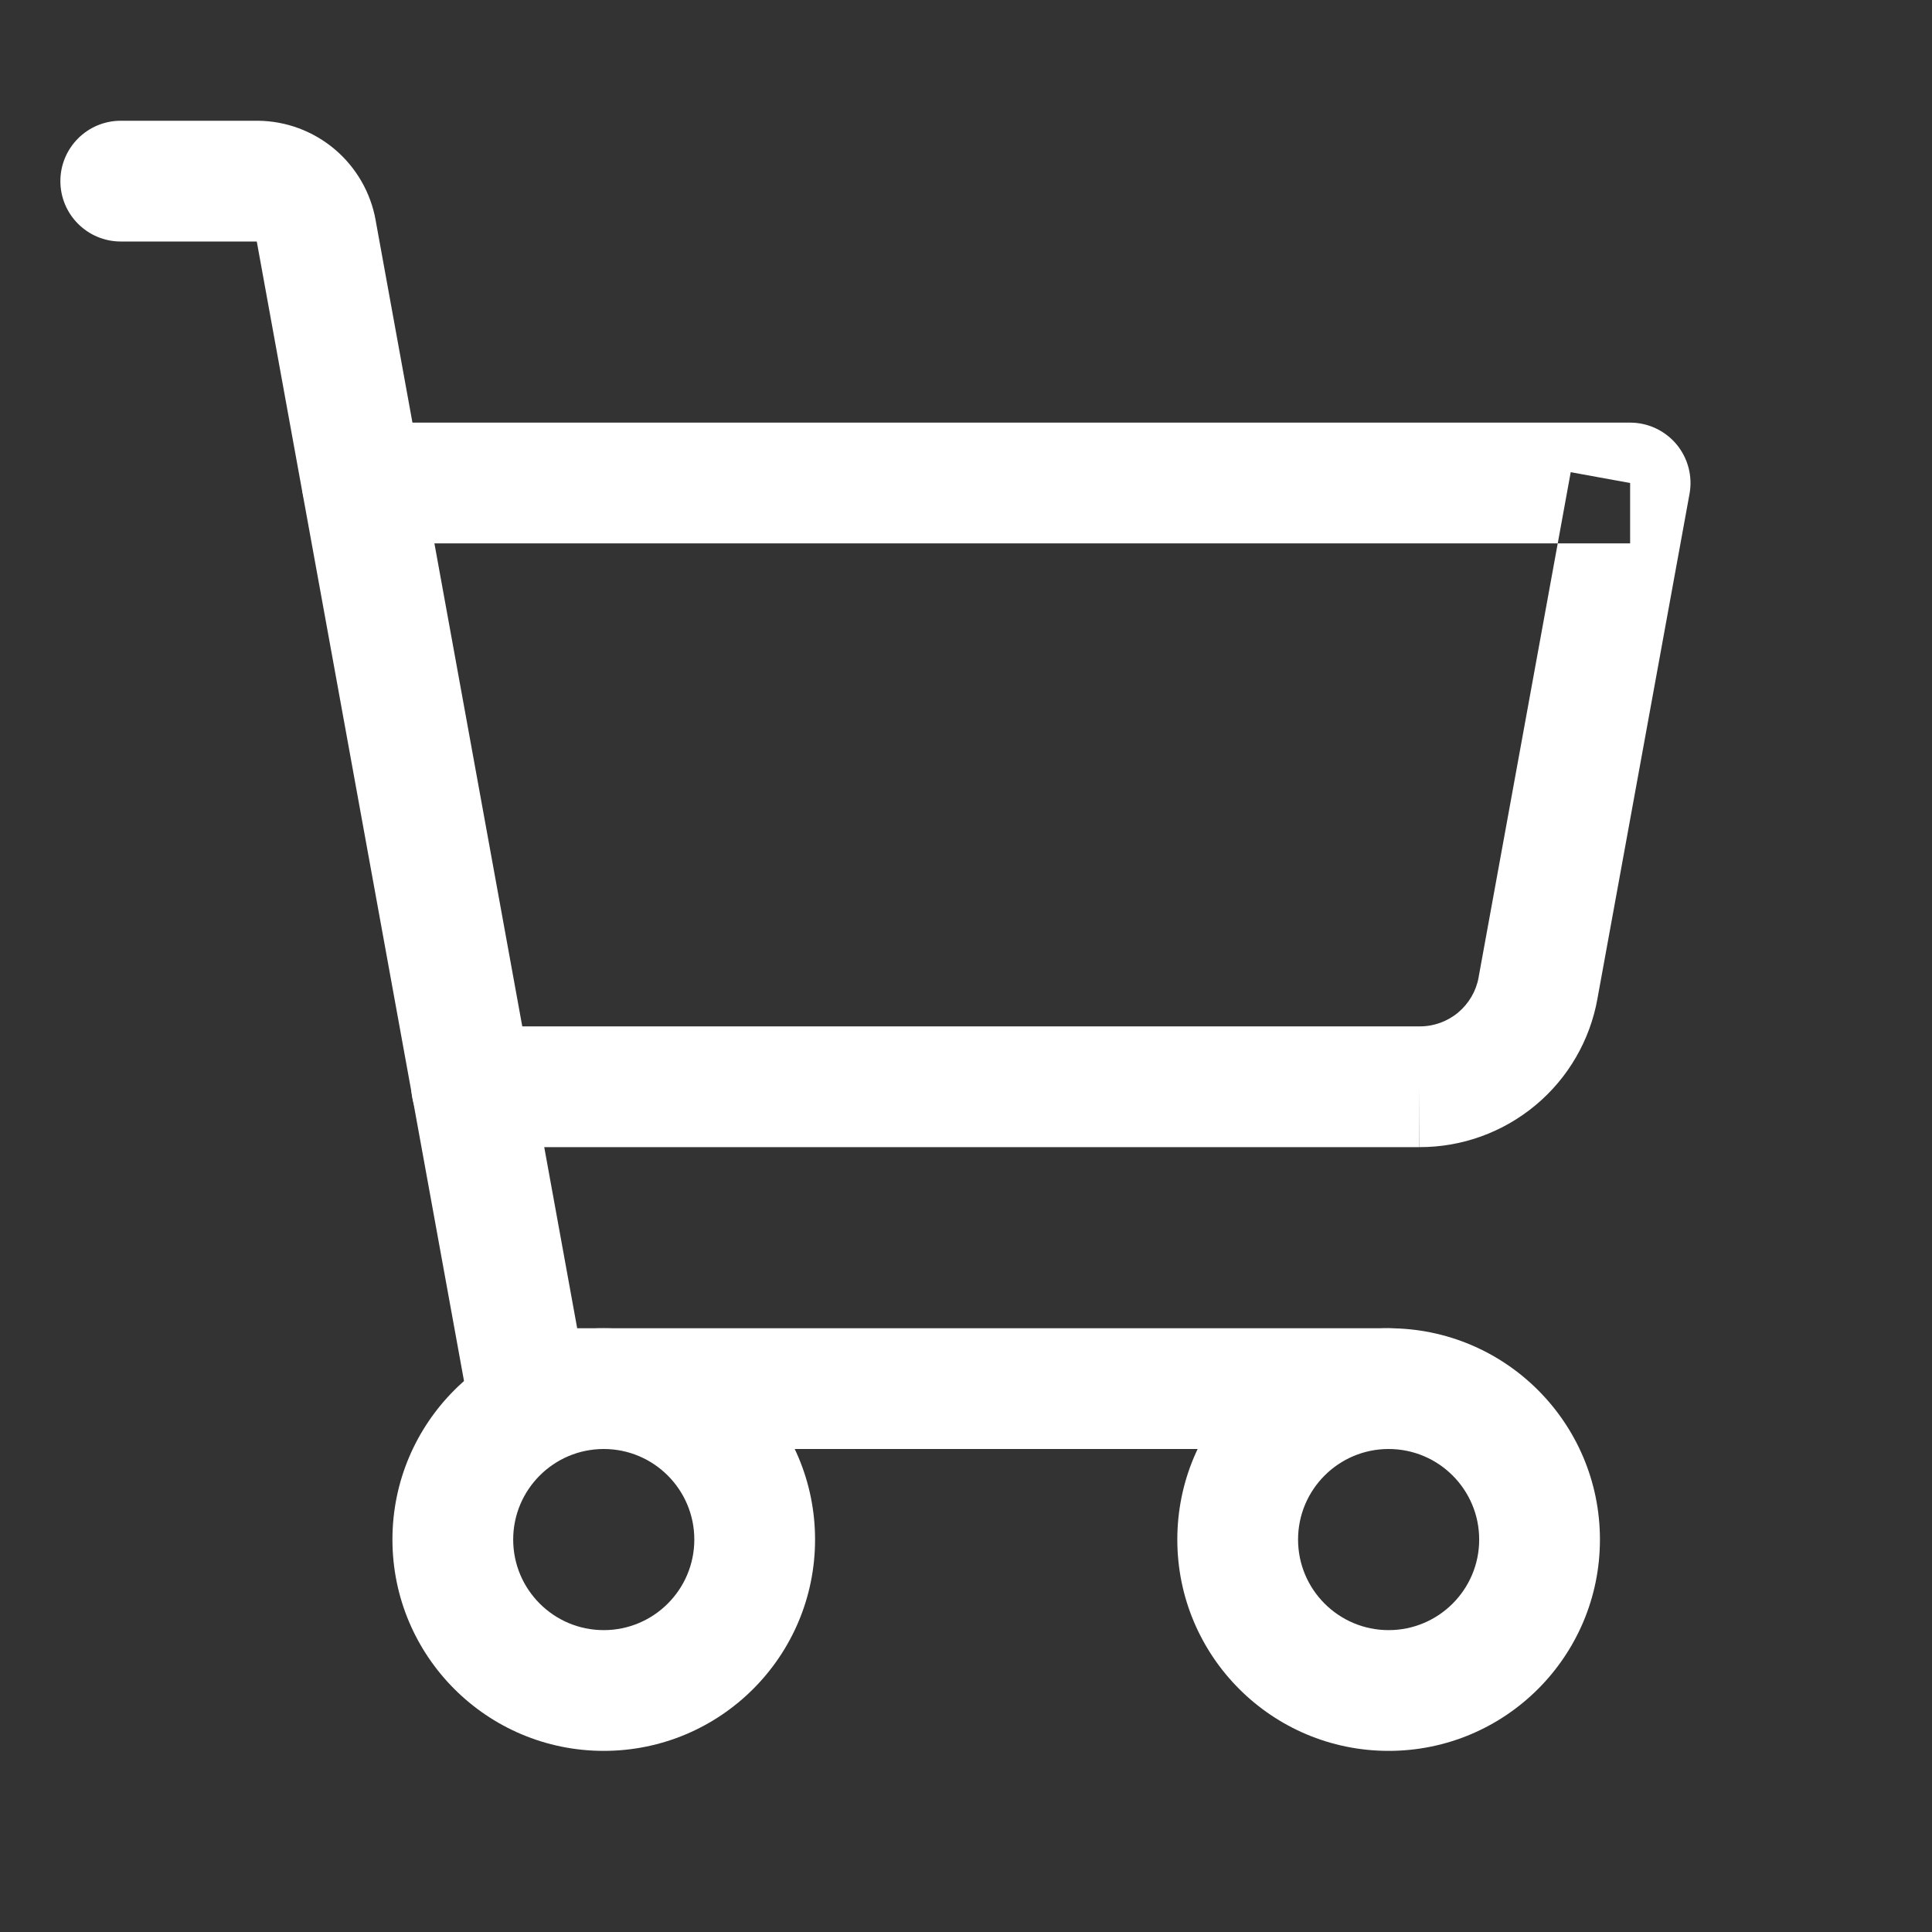
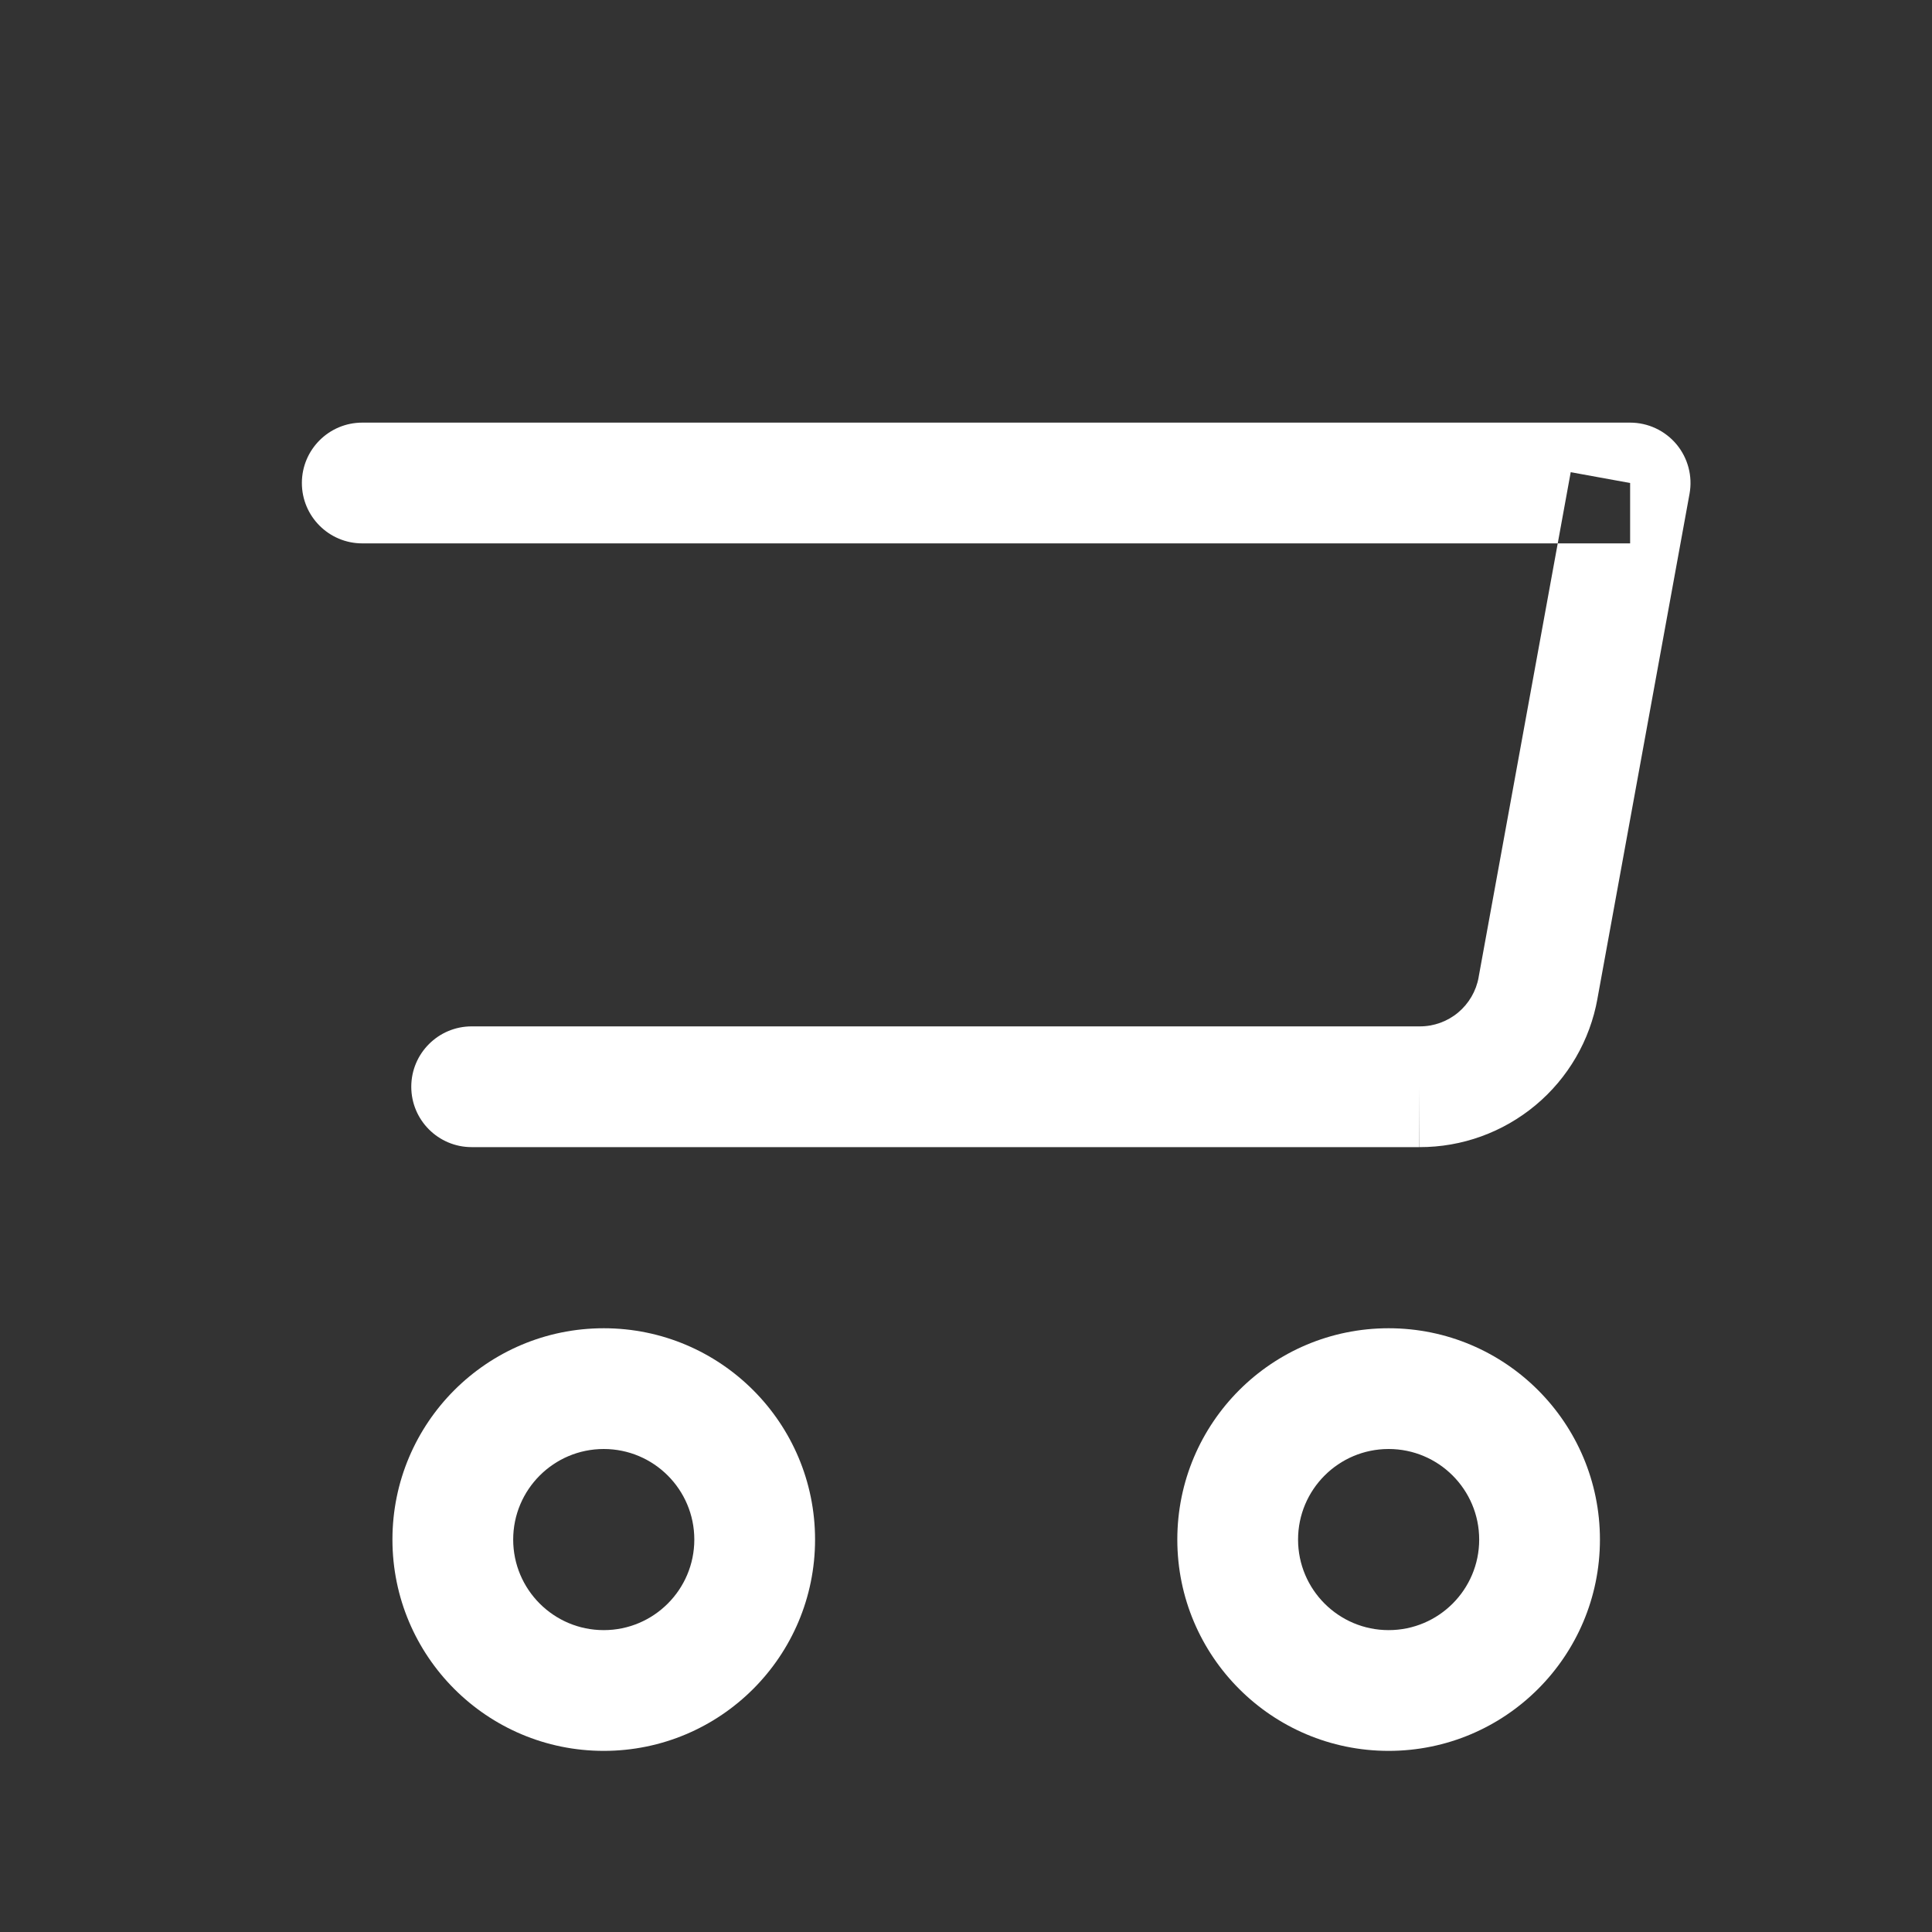
<svg xmlns="http://www.w3.org/2000/svg" width="32" height="32" viewBox="0 0 32 32" fill="none">
  <rect x="0" y="0" width="32" height="32" fill="#333333" stroke="none" />
-   <path fill-rule="evenodd" clip-rule="evenodd" d="M1 3C1 2.448 1.448 2 2 2H4.272C4.739 2.004 5.189 2.172 5.545 2.473C5.9 2.774 6.14 3.189 6.222 3.648C6.222 3.649 6.222 3.649 6.222 3.65L9.56 22H23C23.552 22 24 22.448 24 23C24 23.552 23.552 24 23 24H8.725C8.242 24 7.828 23.654 7.741 23.179L4.253 4H2C1.448 4 1 3.552 1 3Z" fill="white" />
  <path fill-rule="evenodd" clip-rule="evenodd" d="M10 24C9.172 24 8.5 24.672 8.5 25.5C8.5 26.328 9.172 27 10 27C10.828 27 11.5 26.328 11.5 25.5C11.5 24.672 10.828 24 10 24ZM6.5 25.5C6.5 23.567 8.067 22 10 22C11.933 22 13.5 23.567 13.5 25.5C13.5 27.433 11.933 29 10 29C8.067 29 6.5 27.433 6.5 25.5Z" fill="white" />
  <path fill-rule="evenodd" clip-rule="evenodd" d="M23 24C22.172 24 21.5 24.672 21.5 25.5C21.5 26.328 22.172 27 23 27C23.828 27 24.5 26.328 24.5 25.5C24.5 24.672 23.828 24 23 24ZM19.5 25.5C19.5 23.567 21.067 22 23 22C24.933 22 26.5 23.567 26.5 25.5C26.5 27.433 24.933 29 23 29C21.067 29 19.5 27.433 19.5 25.5Z" fill="white" />
  <path fill-rule="evenodd" clip-rule="evenodd" d="M5 8C5 7.448 5.448 7 6 7H27C27.297 7 27.578 7.132 27.768 7.359C27.958 7.587 28.037 7.888 27.984 8.179L26.459 16.539C26.459 16.539 26.459 16.54 26.459 16.541C26.335 17.232 25.972 17.857 25.433 18.306C24.893 18.756 24.213 19.002 23.511 19C23.511 19 23.51 19 23.509 19L23.512 18V19H23.511H7.812C7.26 19 6.812 18.552 6.812 18C6.812 17.448 7.26 17 7.812 17H23.512L23.515 17C23.748 17.001 23.973 16.919 24.151 16.771C24.329 16.622 24.45 16.415 24.491 16.186L24.491 16.183L25.801 9H27V8L26.016 7.821L25.801 9H6C5.448 9 5 8.552 5 8Z" fill="white" />
</svg>